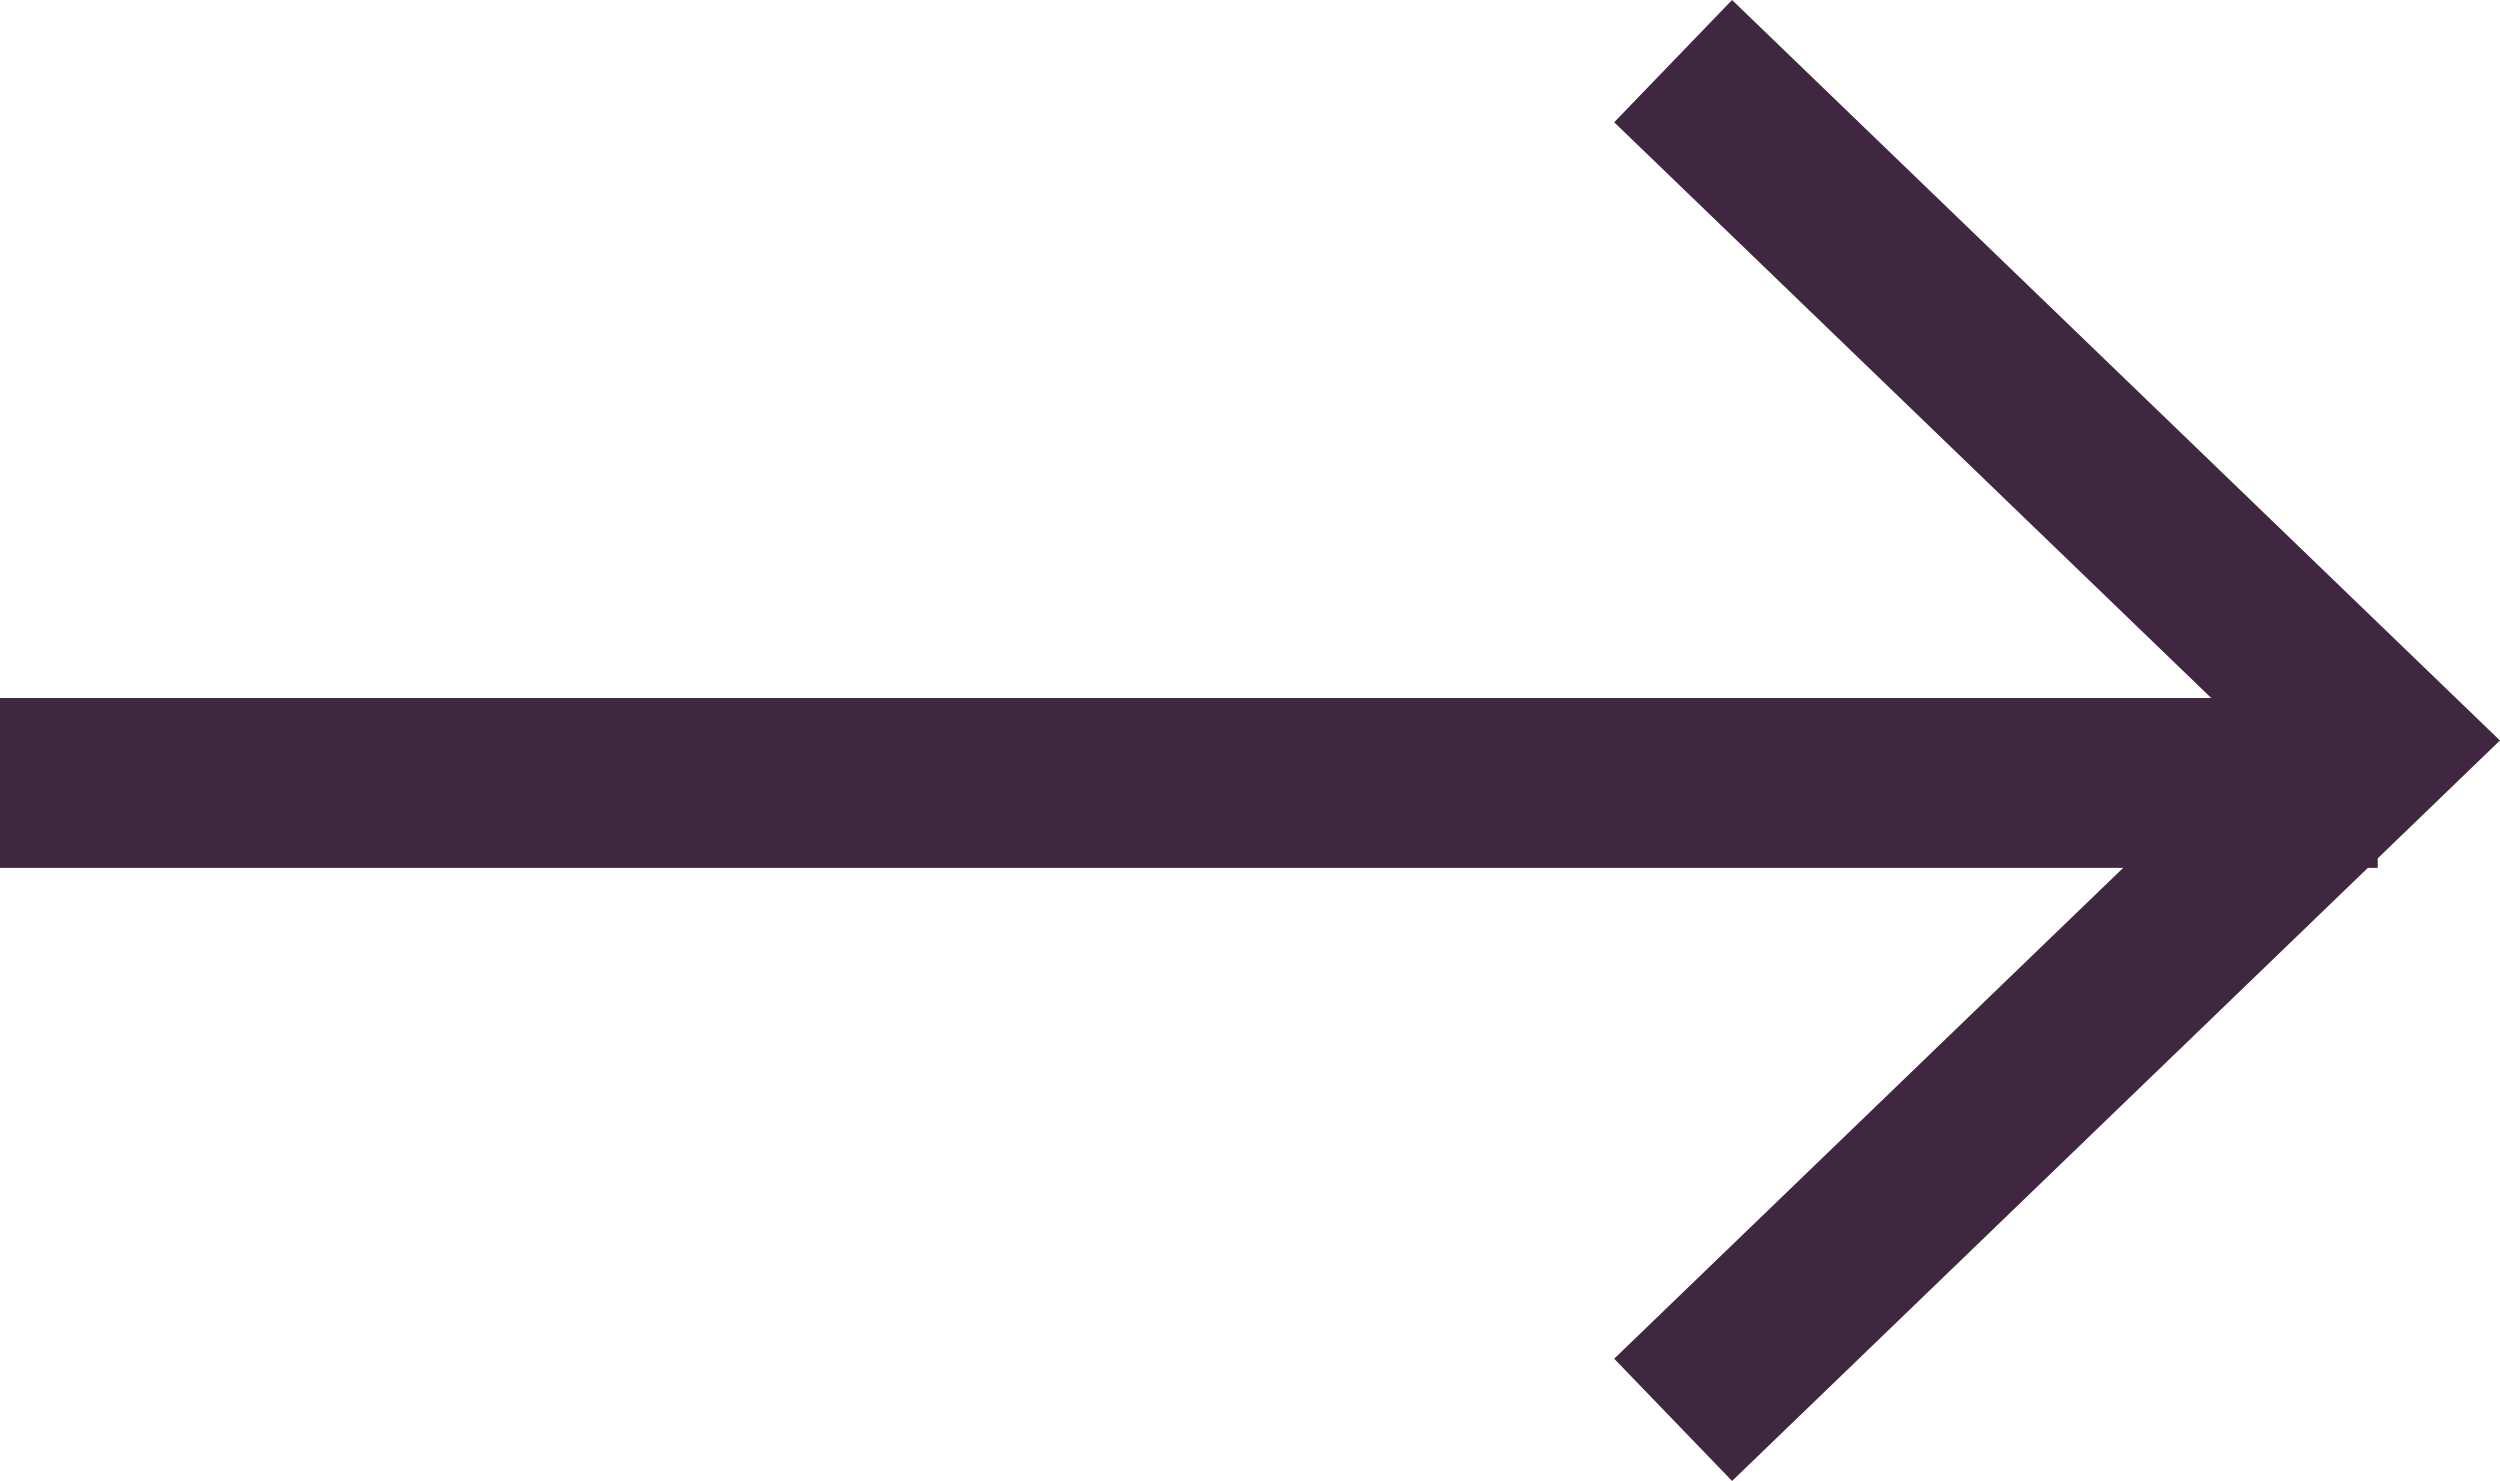
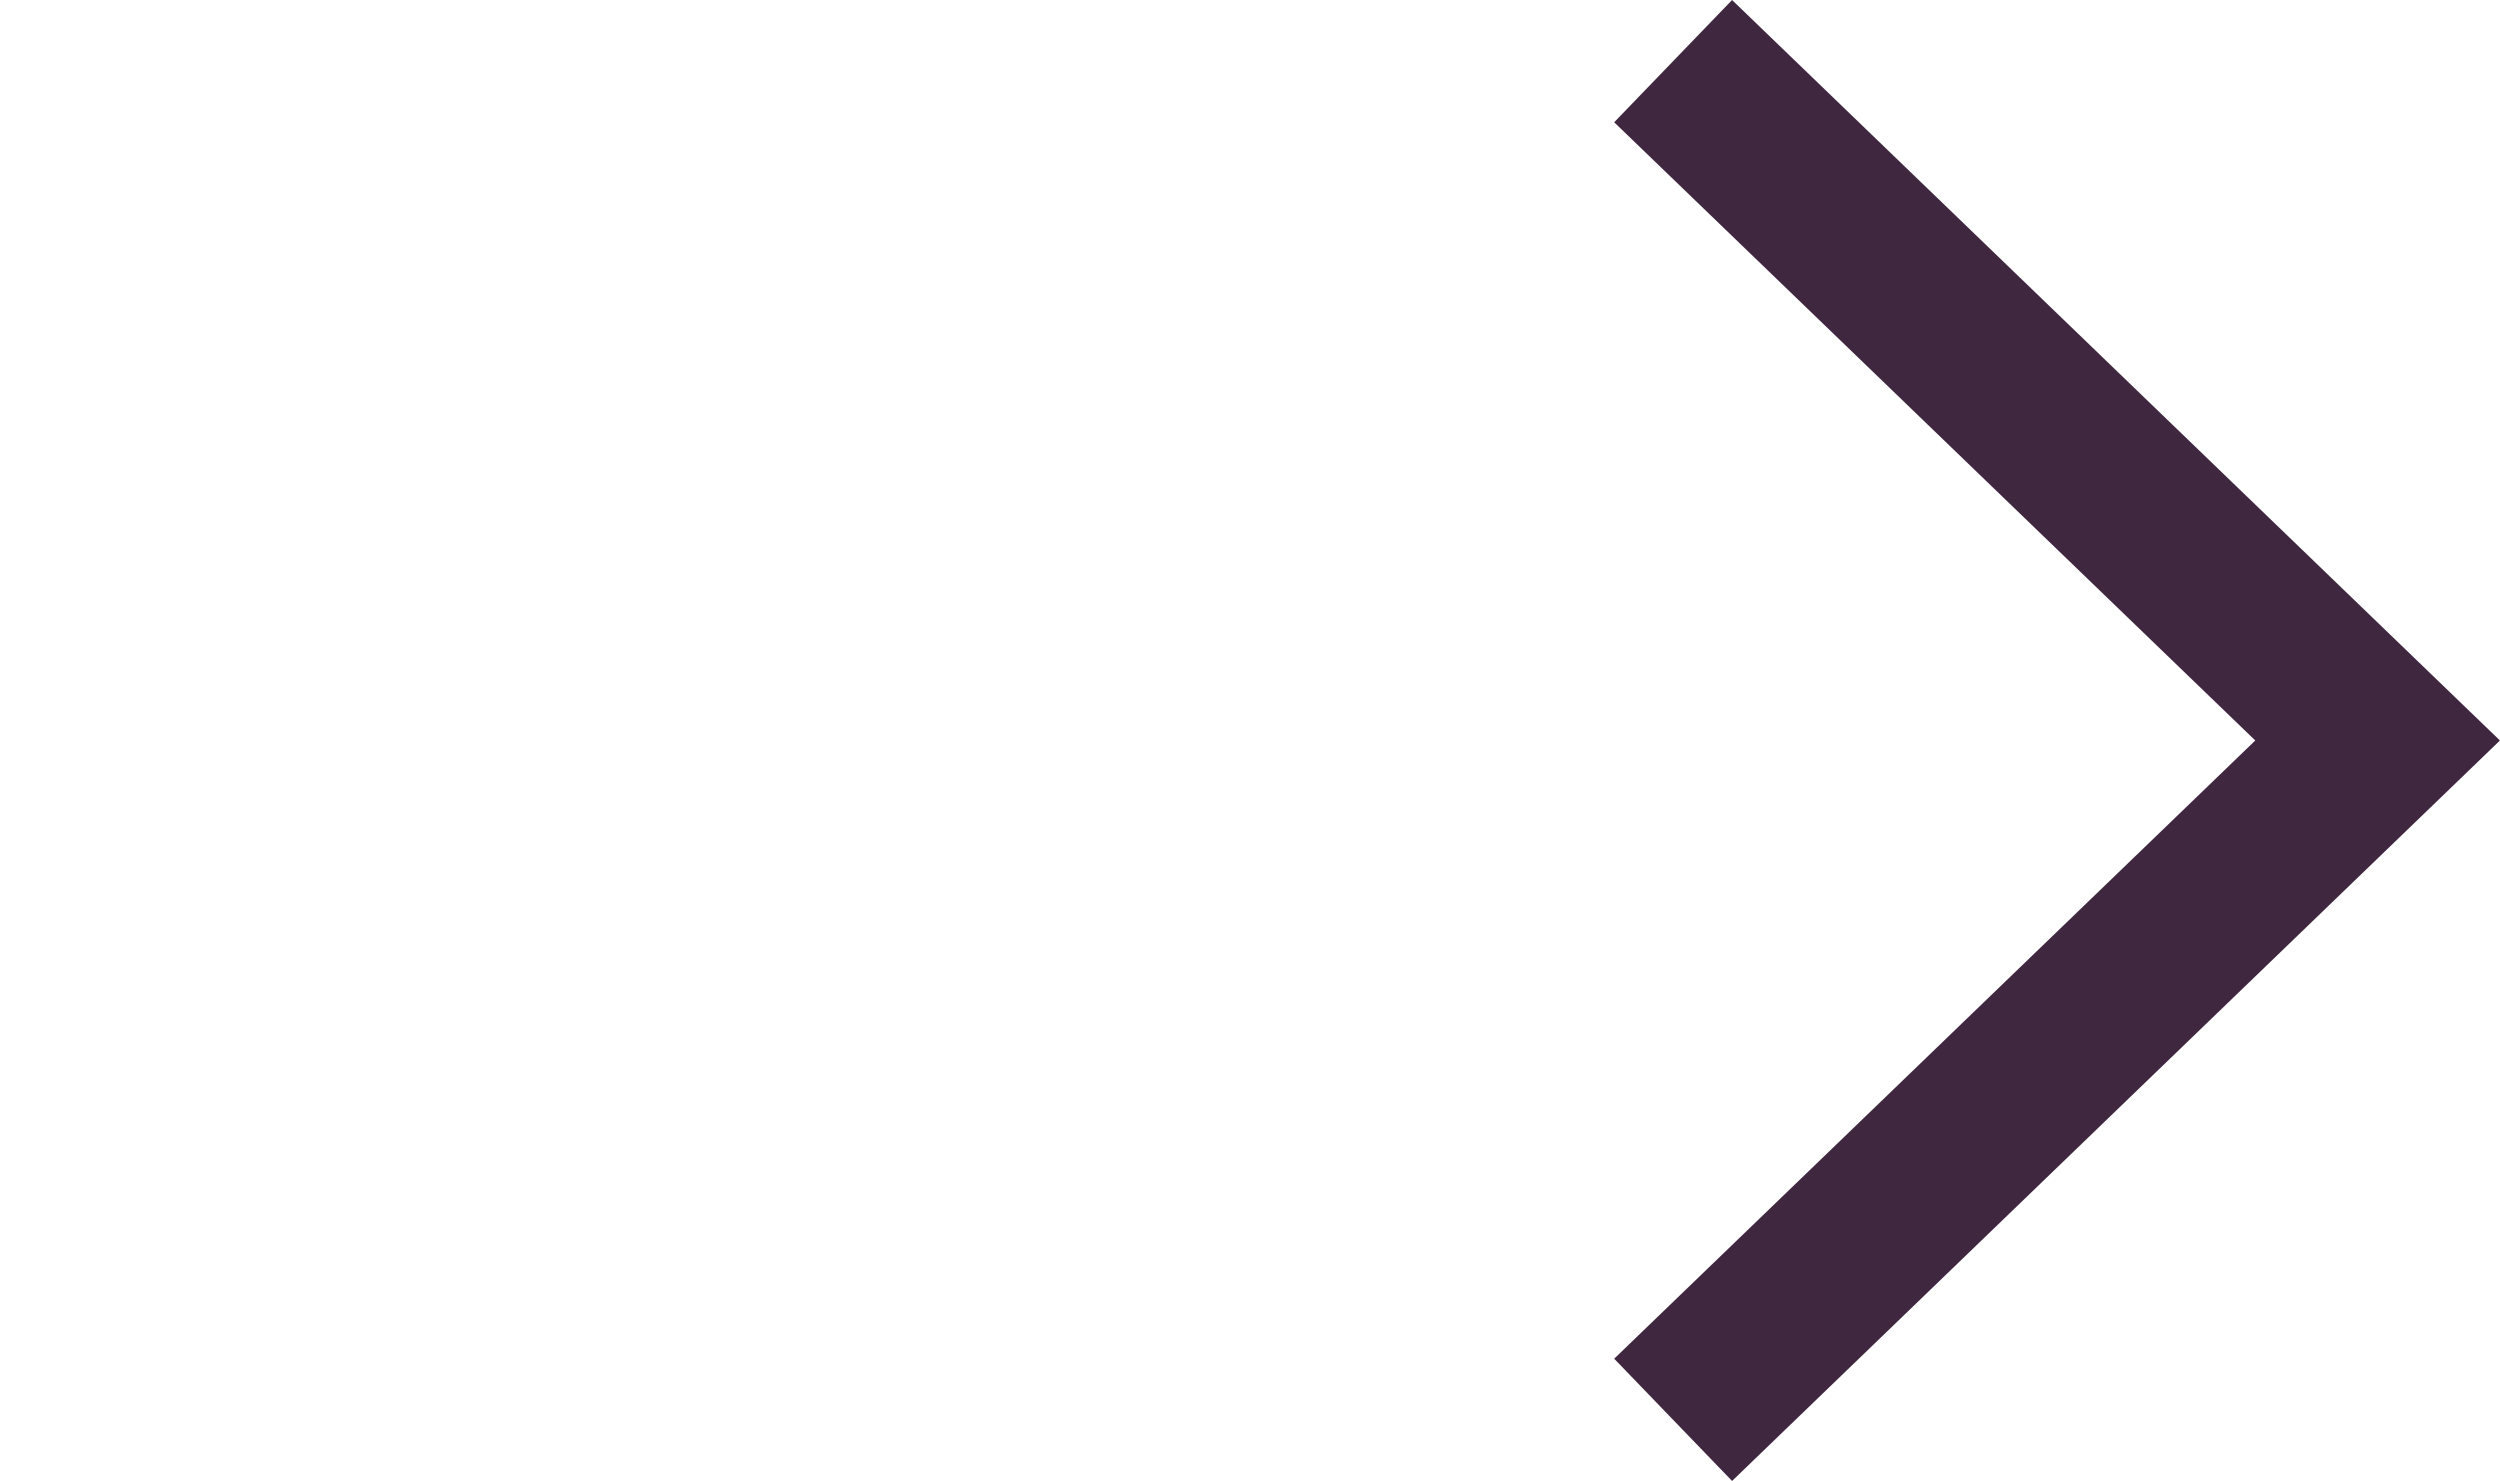
<svg xmlns="http://www.w3.org/2000/svg" width="22.08" height="13.08" viewBox="0 0 22.08 13.08">
  <g transform="translate(-256 -130.46)">
-     <path d="M0,.375H21" transform="translate(256 137)" fill="none" stroke="#402740" stroke-miterlimit="10" stroke-width="1.5" />
    <path d="M12,0,6,6.222,0,0" transform="translate(270.777 143) rotate(-90)" fill="none" stroke="#402740" stroke-miterlimit="10" stroke-width="1.5" />
  </g>
</svg>